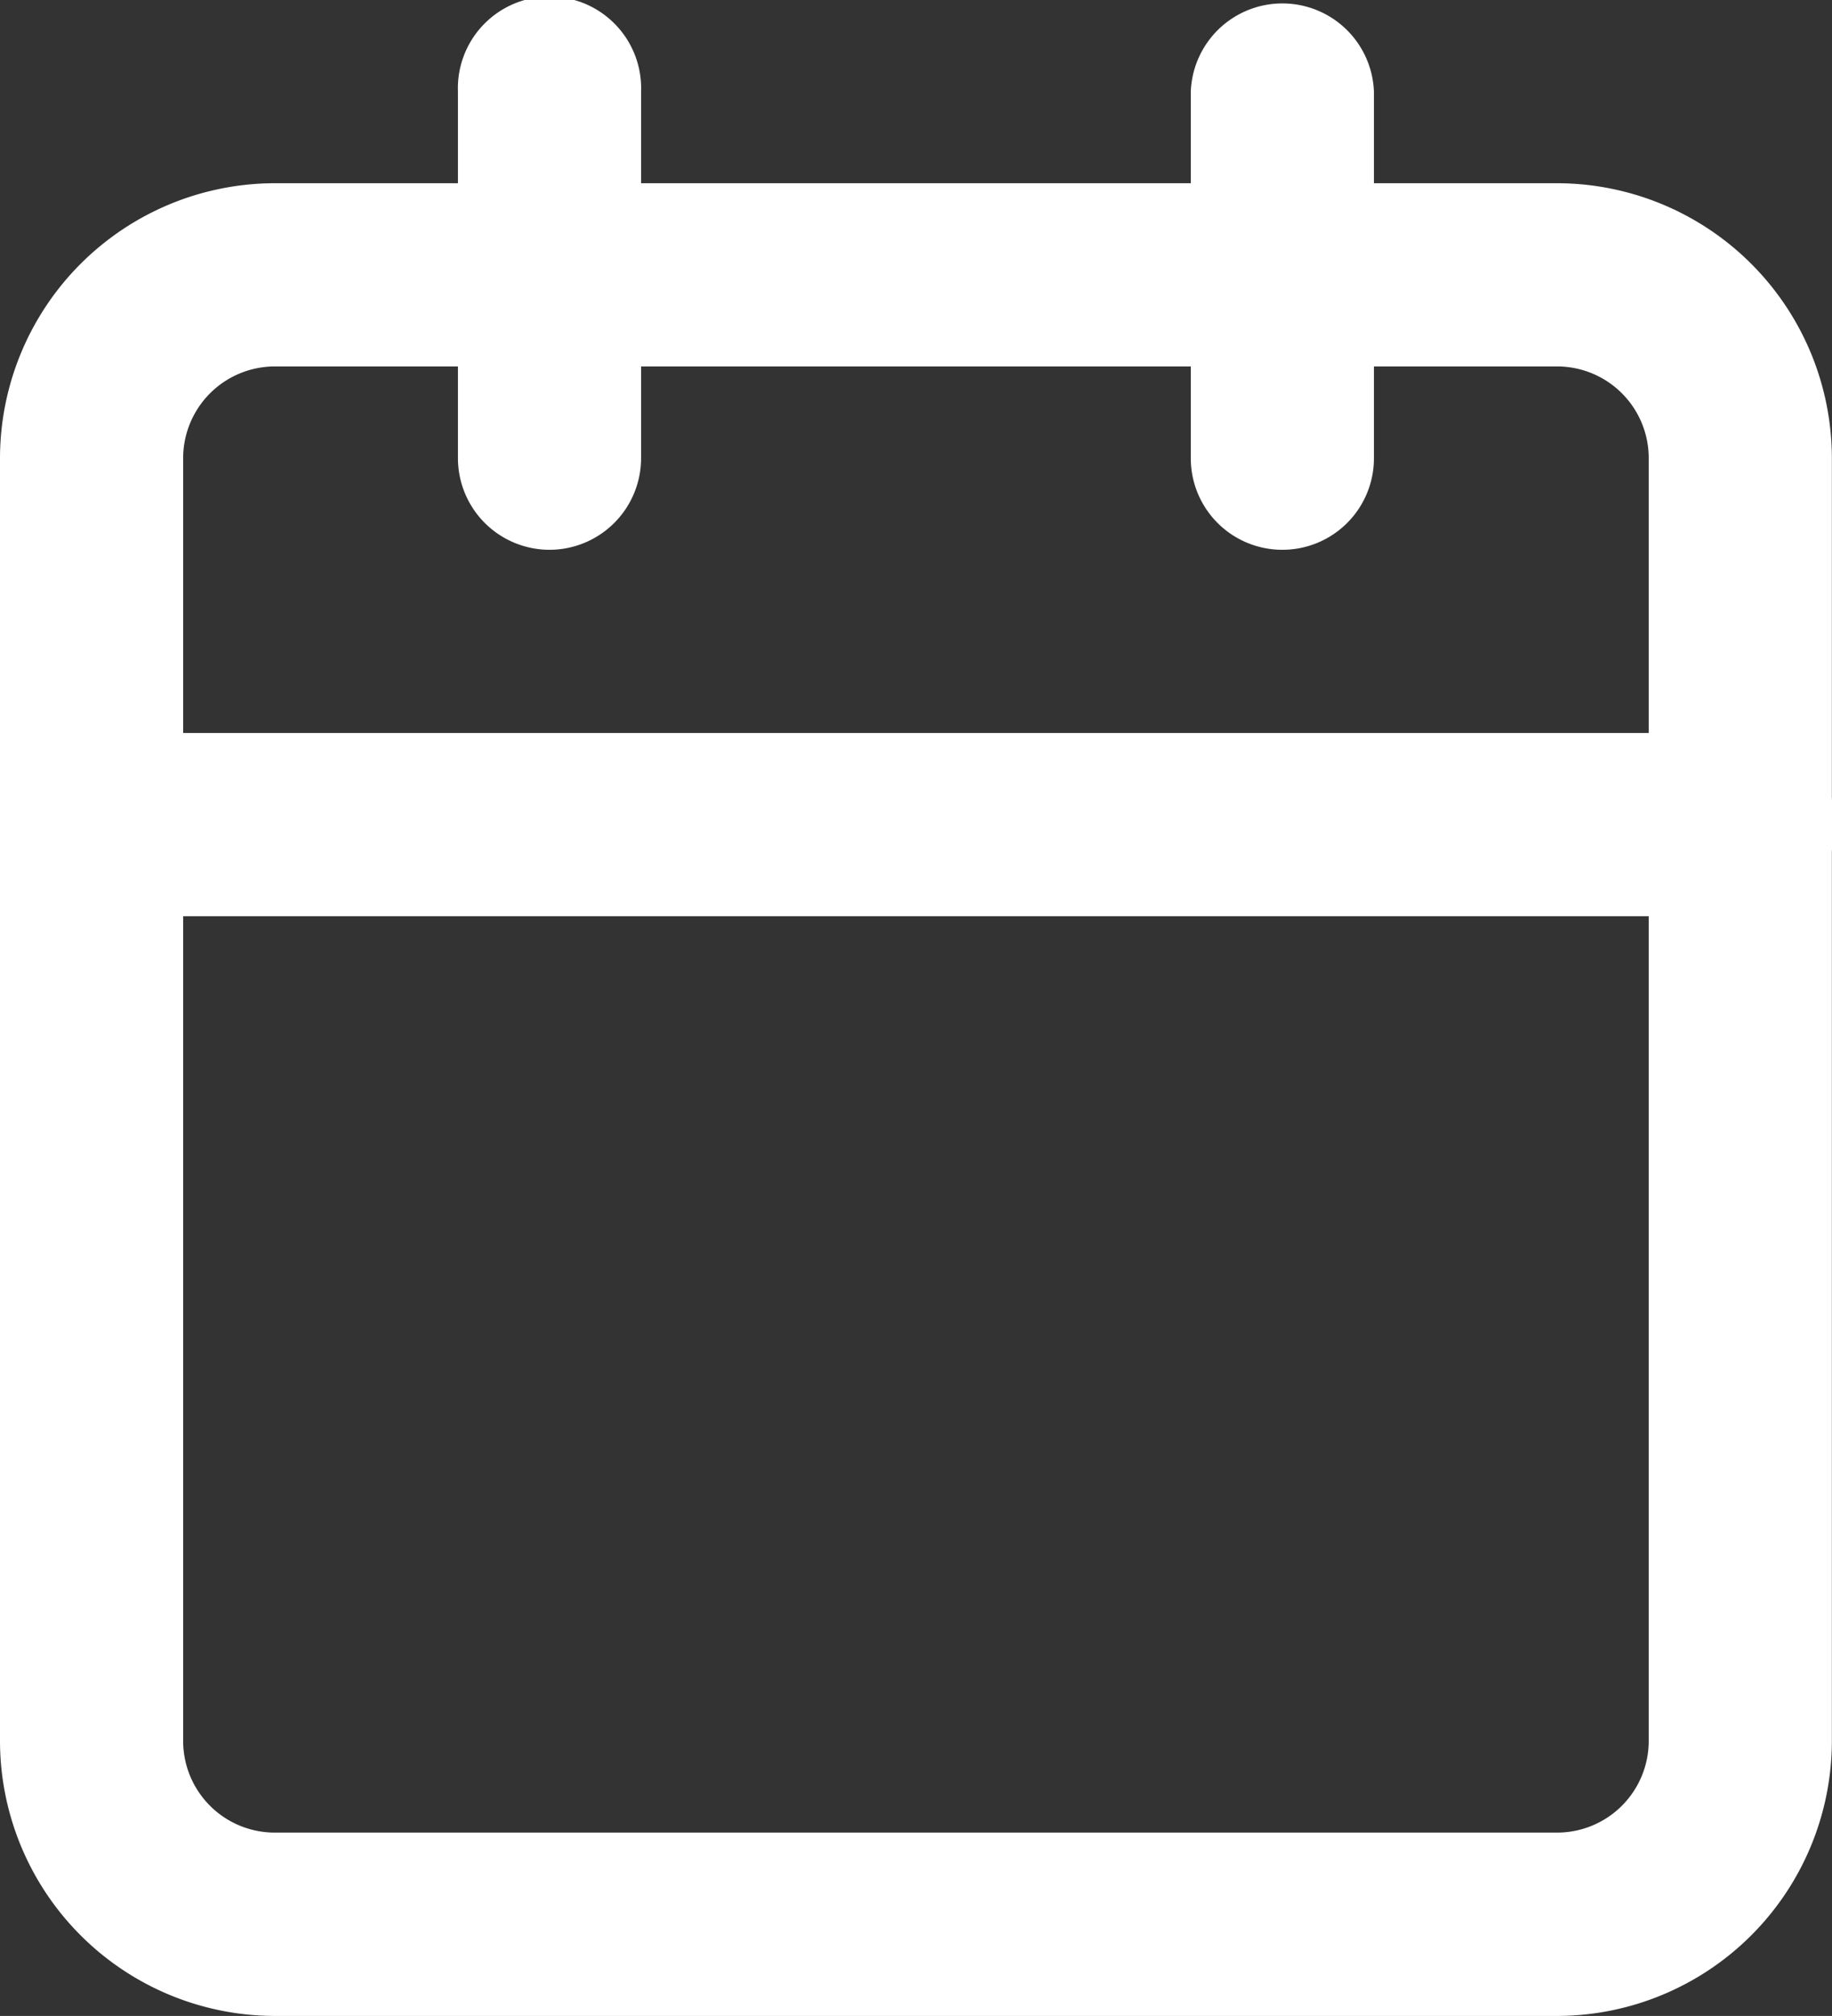
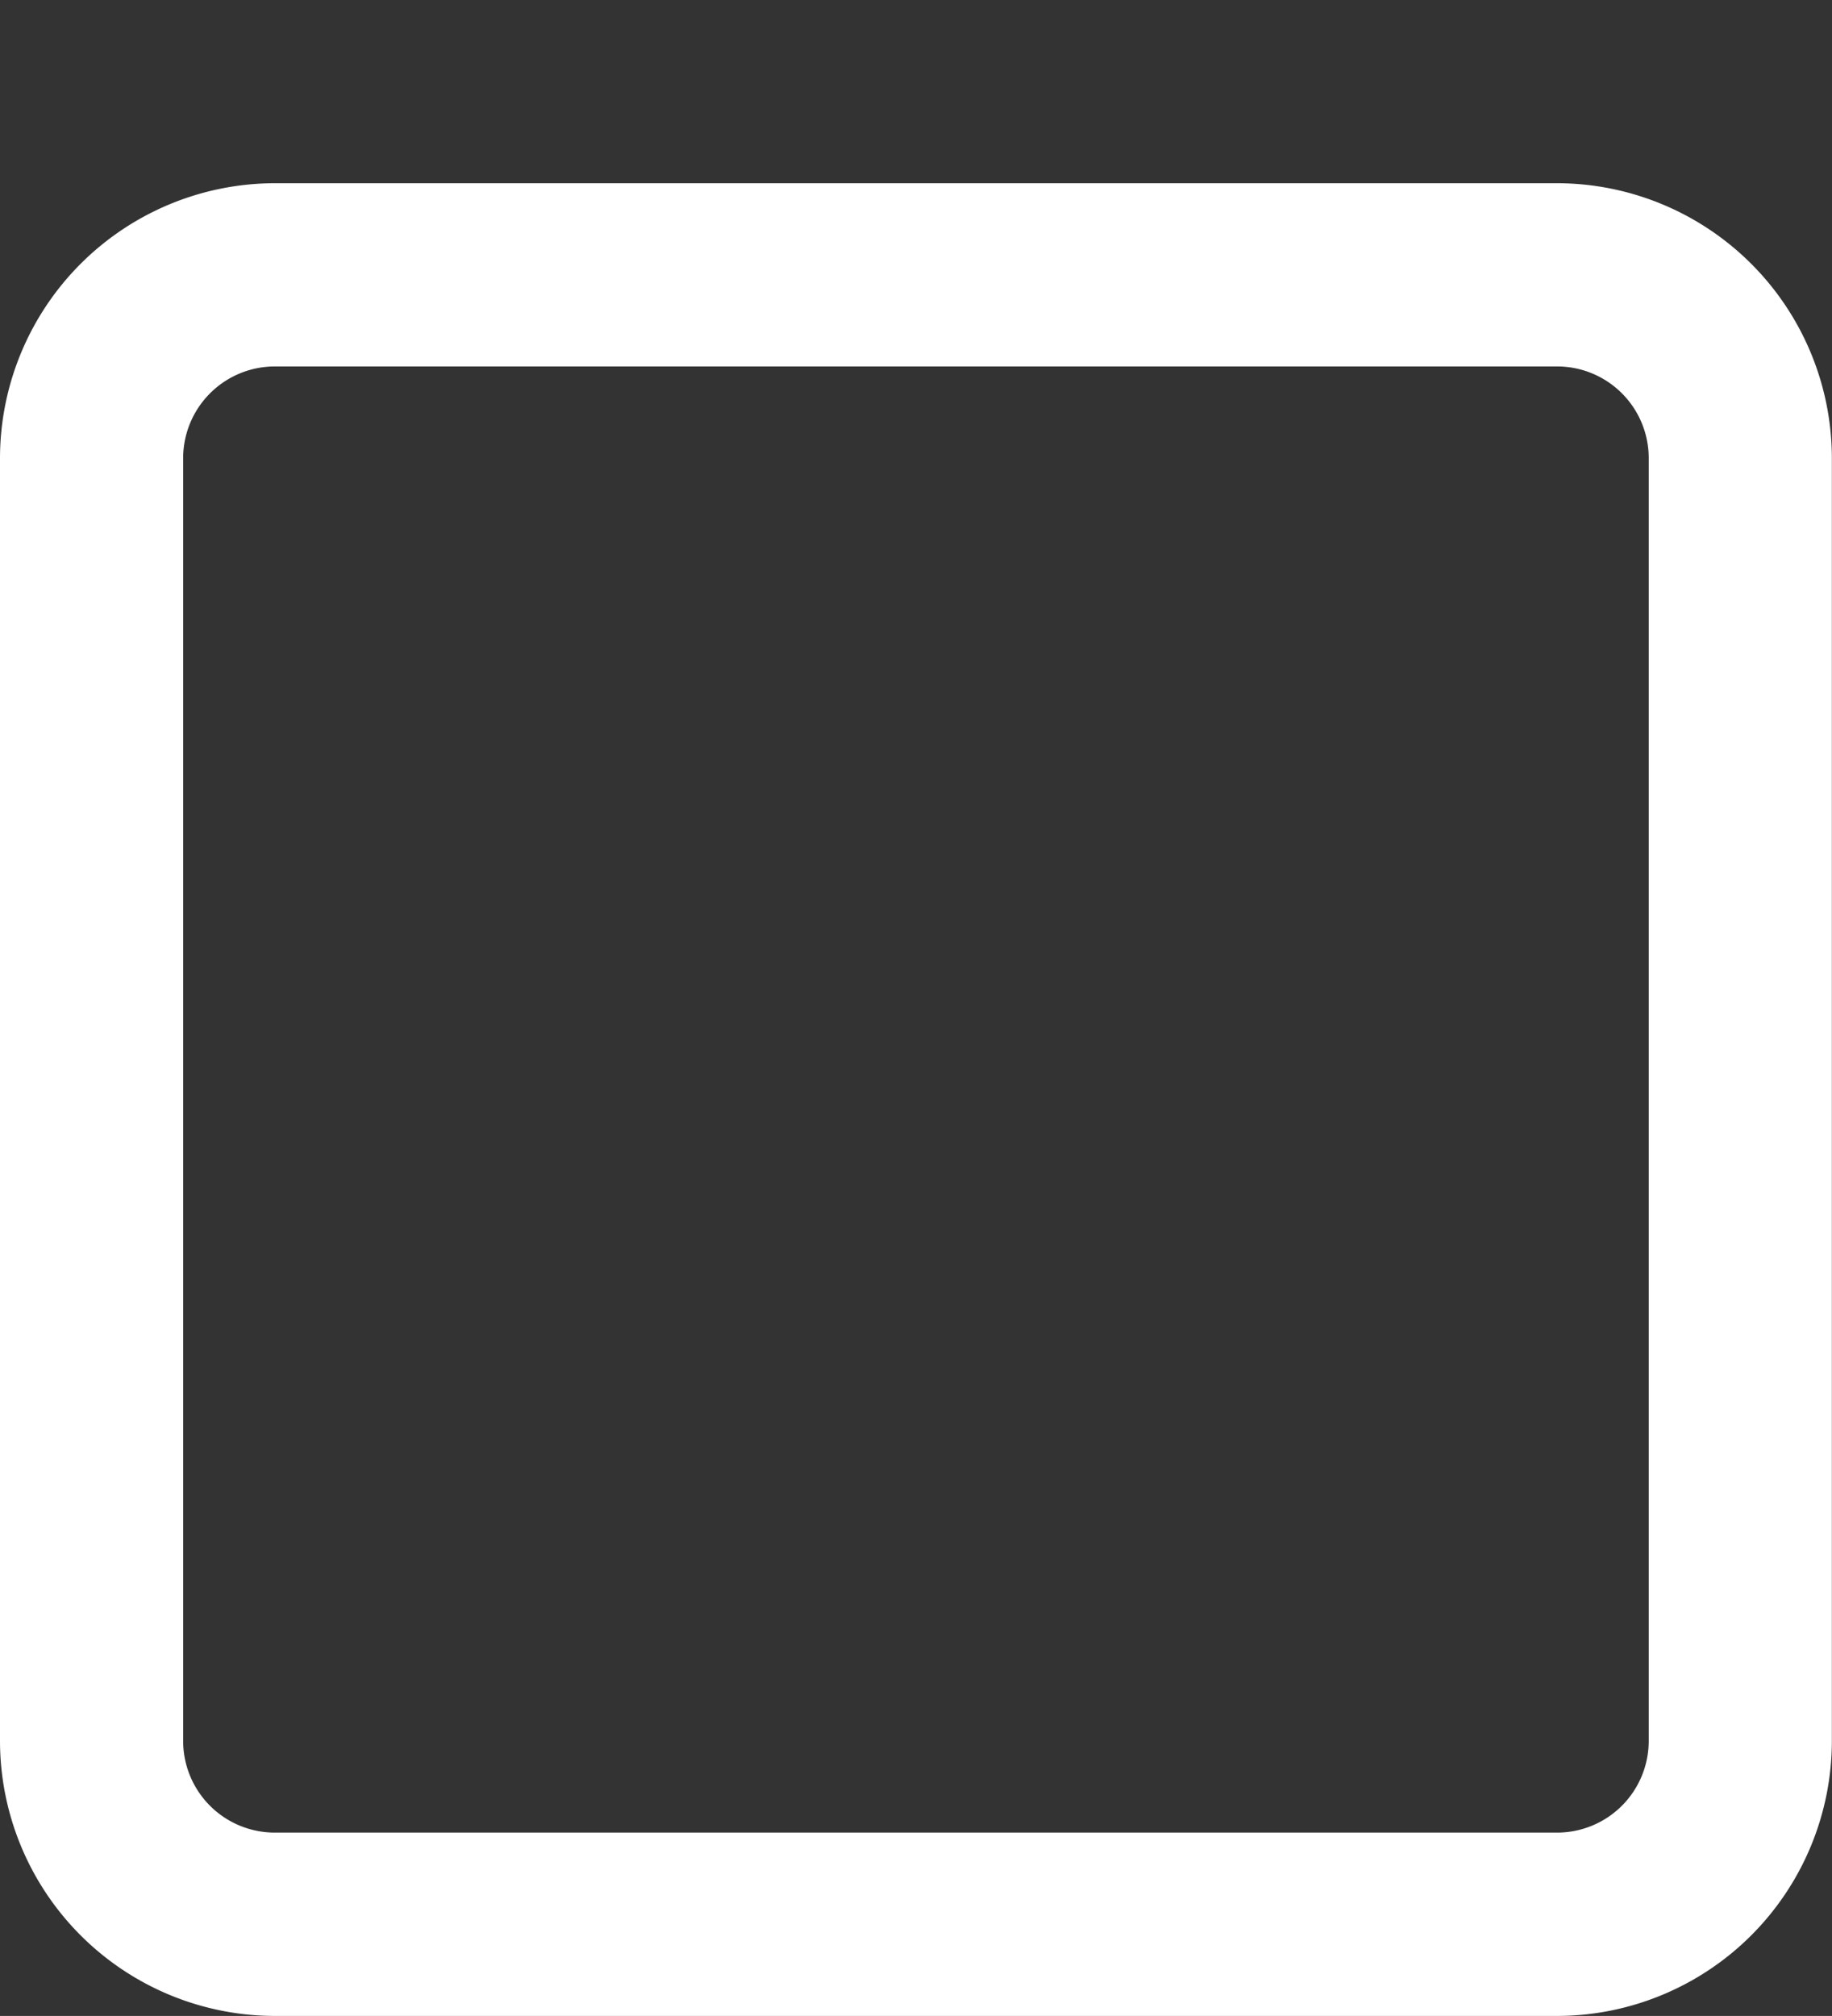
<svg xmlns="http://www.w3.org/2000/svg" width="14.354" height="15.789" viewBox="0 0 14.354 15.789">
  <rect x="0" y="0" width="14.354" height="15.789" fill="#333333" stroke="none" />
  <g id="calendar" transform="translate(-2 -1)">
    <g id="Group_1824" data-name="Group 1824" transform="translate(2 2.435)">
      <path id="Path_5201" data-name="Path 5201" d="M14.2,17.354H4.153A2.156,2.156,0,0,1,2,15.2V5.153A2.156,2.156,0,0,1,4.153,3H14.2a2.156,2.156,0,0,1,2.153,2.153V15.2A2.156,2.156,0,0,1,14.2,17.354ZM4.153,4.435a.719.719,0,0,0-.718.718V15.2a.718.718,0,0,0,.718.718H14.2a.718.718,0,0,0,.718-.718V5.153a.718.718,0,0,0-.718-.718Z" transform="translate(-2 -3)" fill="#fff" />
    </g>
    <g id="Group_1825" data-name="Group 1825" transform="translate(11.33 1)">
-       <path id="Path_5202" data-name="Path 5202" d="M15.718,5.306A.717.717,0,0,1,15,4.588V1.718a.718.718,0,0,1,1.435,0V4.588a.717.717,0,0,1-.718.718Z" transform="translate(-15 -1)" fill="#fff" />
-     </g>
+       </g>
    <g id="Group_1826" data-name="Group 1826" transform="translate(5.588 1)">
-       <path id="Path_5203" data-name="Path 5203" d="M7.718,5.306A.718.718,0,0,1,7,4.588V1.718a.718.718,0,1,1,1.435,0V4.588a.718.718,0,0,1-.718.718Z" transform="translate(-7 -1)" fill="#fff" />
-     </g>
+       </g>
    <g id="Group_1827" data-name="Group 1827" transform="translate(2 6.741)">
-       <path id="Path_5204" data-name="Path 5204" d="M15.636,10.435H2.718A.718.718,0,1,1,2.718,9H15.636a.718.718,0,1,1,0,1.435Z" transform="translate(-2 -9)" fill="#fff" />
-     </g>
+       </g>
  </g>
</svg>